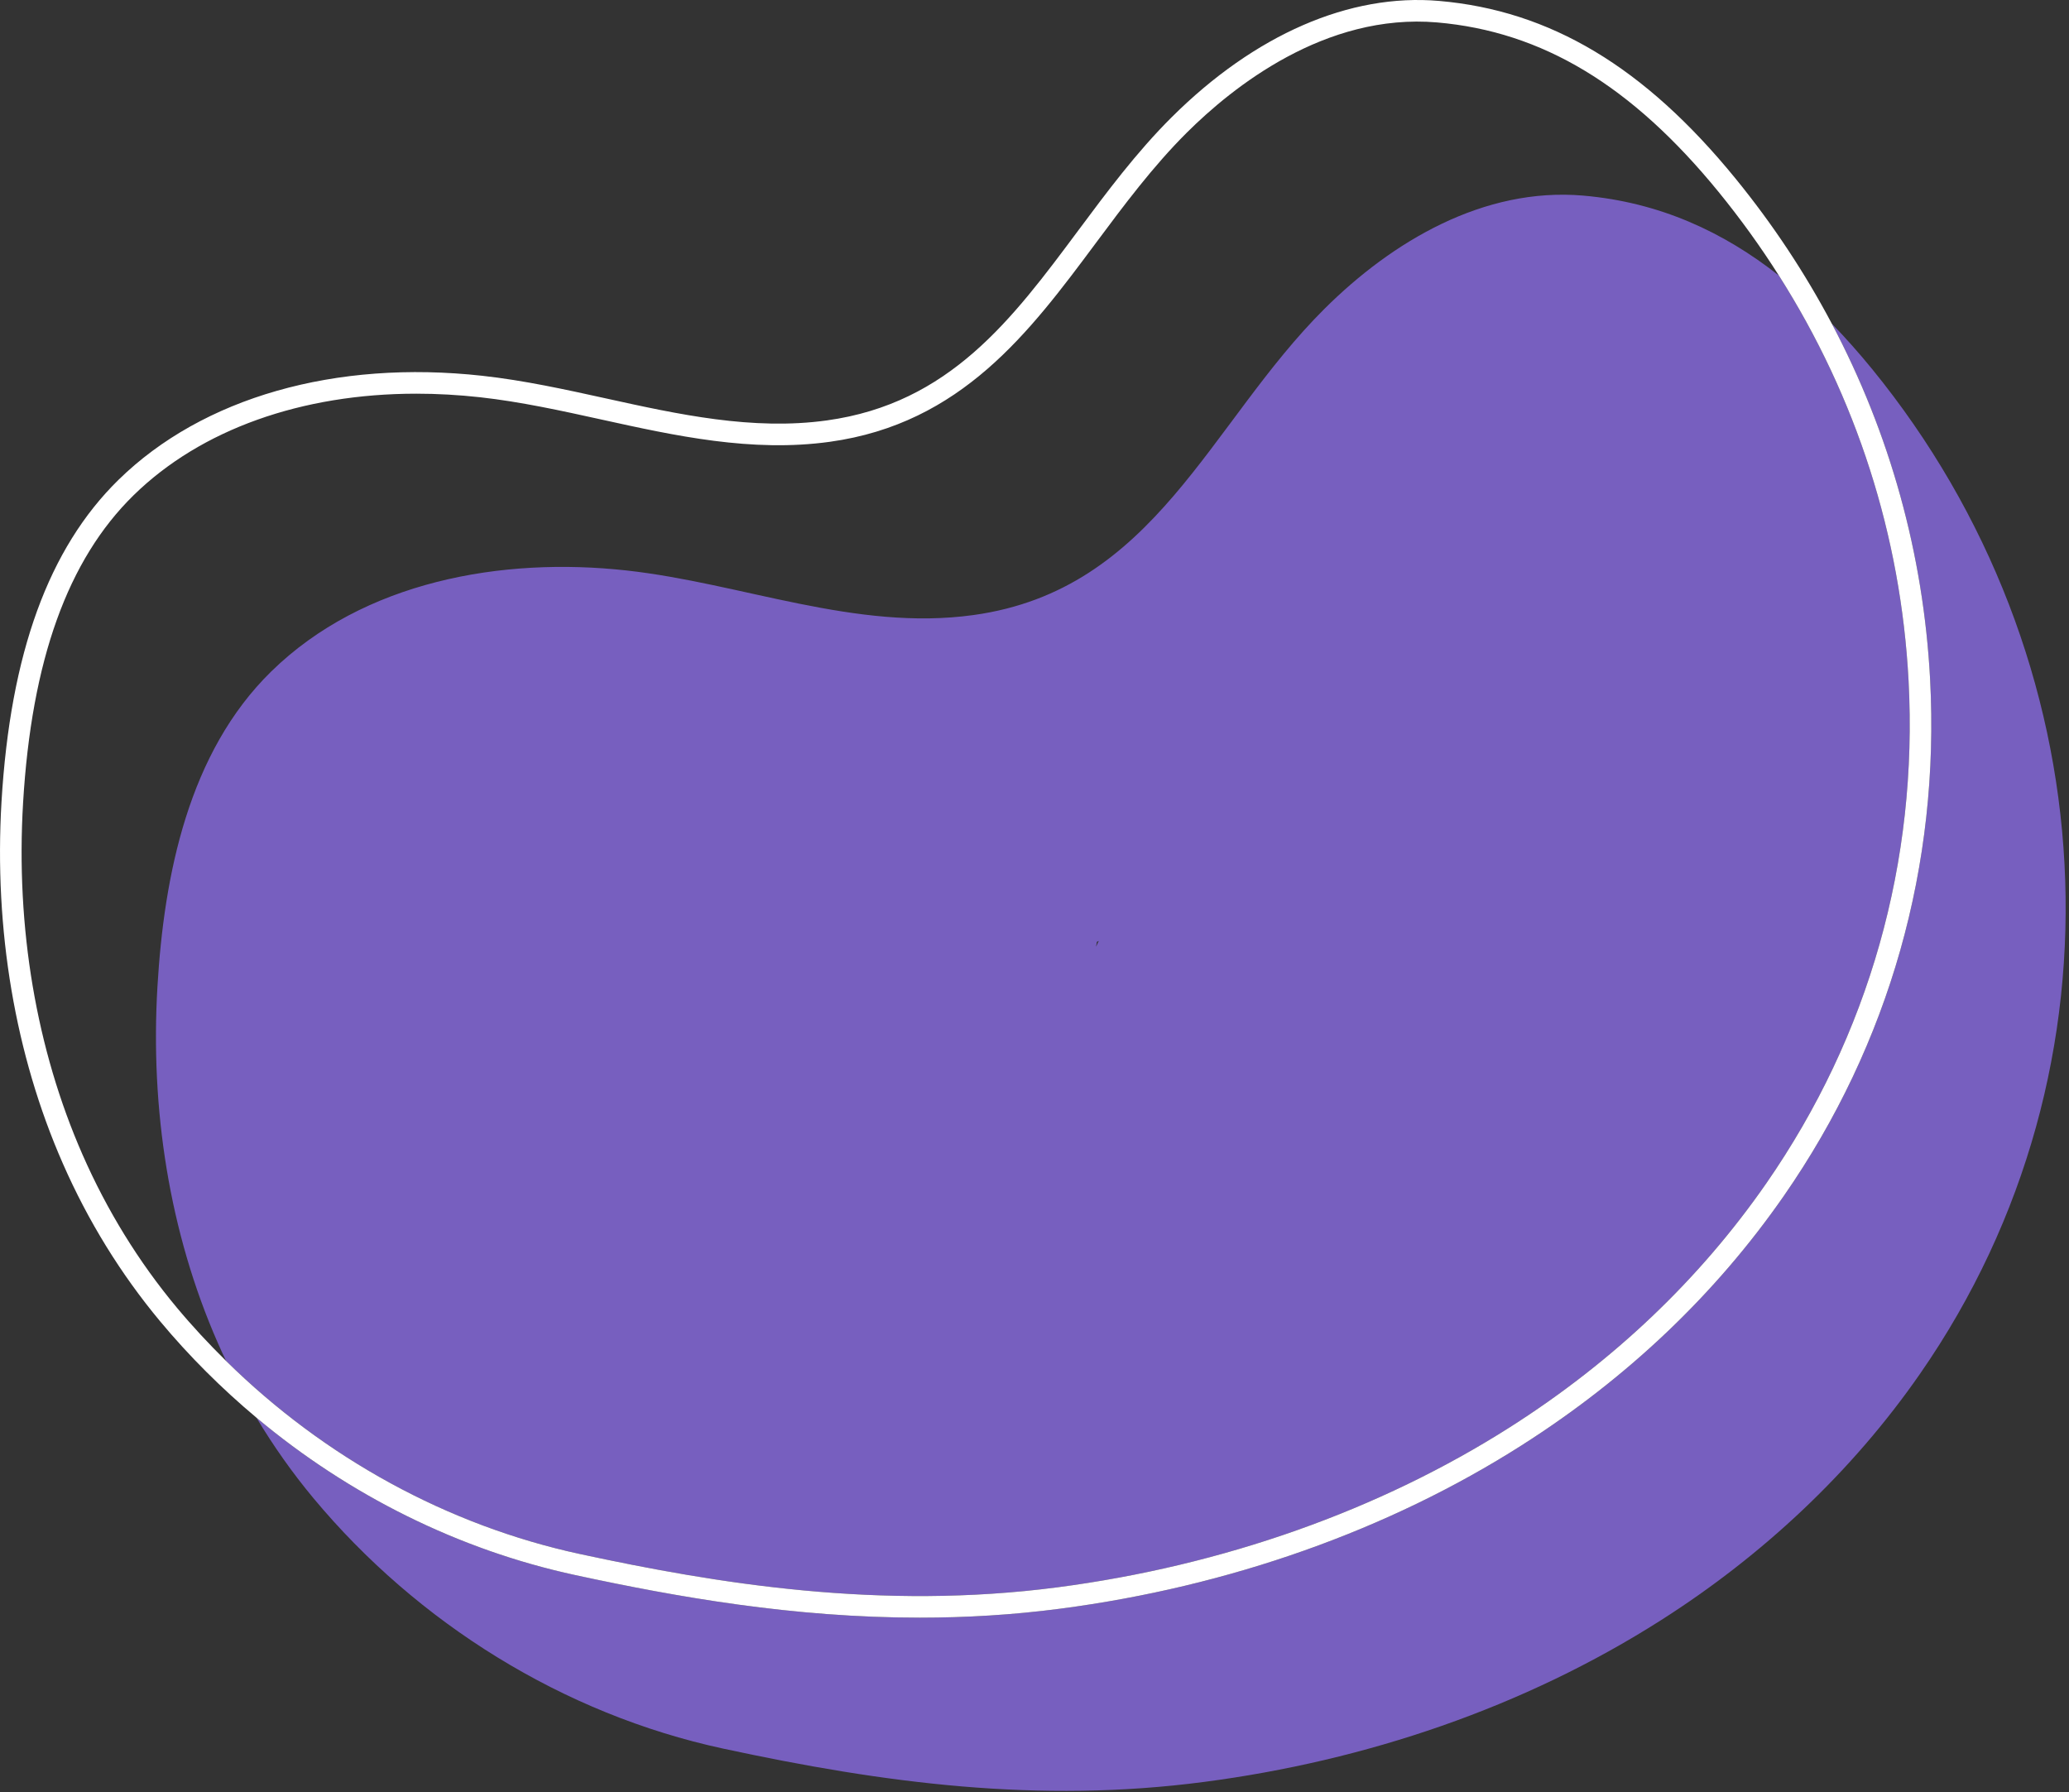
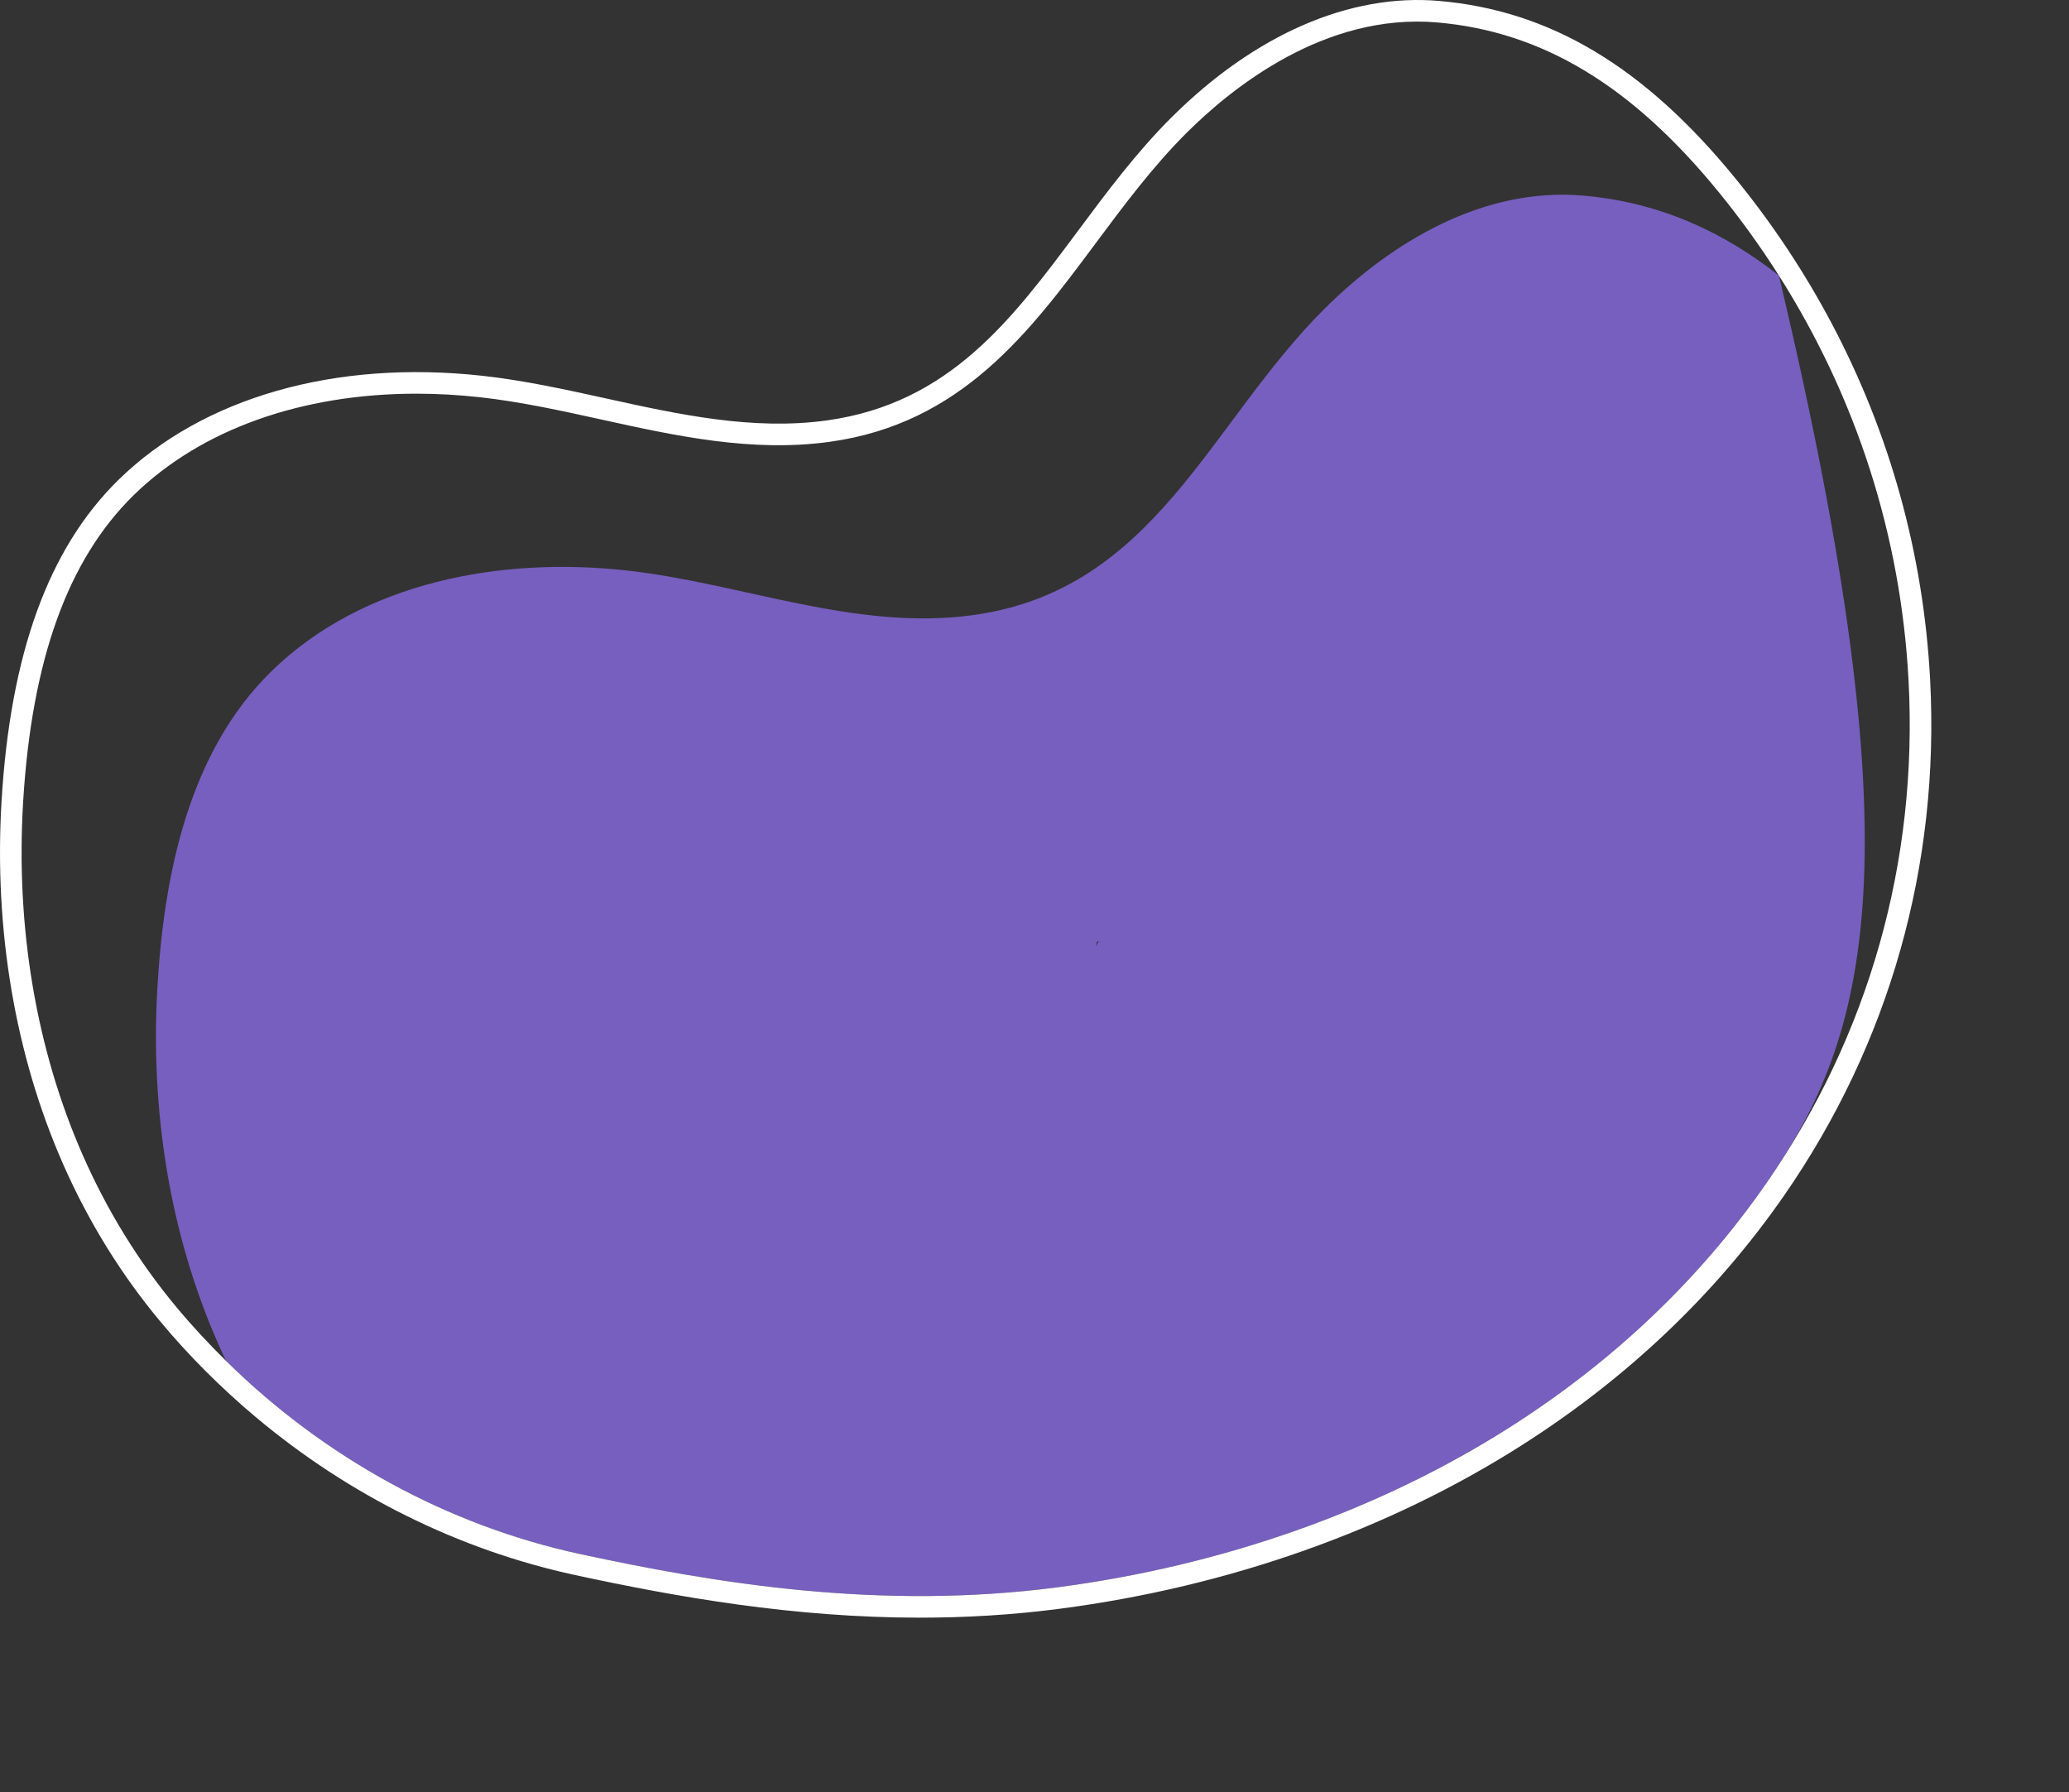
<svg xmlns="http://www.w3.org/2000/svg" width="100%" height="100%" viewBox="0 0 575 498" version="1.1" xml:space="preserve" style="fill-rule:evenodd;clip-rule:evenodd;stroke-linejoin:round;stroke-miterlimit:2;">
  <rect x="0" y="0" width="575" height="498" fill="#333333" stroke="none" />
  <g transform="matrix(1,0,0,1,-1240.12,-113.535)">
-     <path d="M1760.4,216.08C1756.8,211.67 1753.07,207.46 1749.2,203.47C1765.34,233.98 1774.67,267.47 1776.52,302.29C1779.26,353.93 1765.22,403.55 1735.91,445.79C1716.96,473.08 1692.45,496.41 1663.04,515.13C1626.03,538.7 1581.7,554.4 1534.84,560.54C1521.51,562.29 1508.46,563.04 1495.77,563.04C1460.67,563.04 1428.3,557.32 1400.04,551.22C1367.64,544.23 1337.13,529.03 1311.39,507.47C1316.06,515.26 1321.32,522.74 1327.22,529.83C1356.17,564.59 1396.71,589.85 1441.02,599.41C1485.86,609.08 1528.73,614.72 1574.79,608.68C1619.61,602.81 1663.56,588.05 1701.77,563.72C1729.93,545.79 1754.73,522.65 1773.78,495.19C1833.19,409.59 1825.73,296.15 1760.4,216.08Z" style="fill:rgb(119,95,191);fill-rule:nonzero;" />
-     <path d="M1544.72,376.61C1544.97,376.07 1545.22,375.52 1545.48,374.98C1545.3,375.07 1545.13,375.16 1544.96,375.25C1544.9,375.7 1544.81,376.15 1544.72,376.61ZM1401.31,545.36C1364.52,537.42 1330.24,518.59 1302.94,491.69C1302.16,490.04 1301.39,488.39 1300.66,486.71C1287.14,455.93 1281.86,421.67 1283.88,387.62C1285.71,356.77 1292.48,322.64 1315.52,300.1C1341.14,275.04 1379.61,268.23 1414.21,272.05C1446.36,275.6 1477.91,288.99 1510.66,284.44C1561.17,277.44 1576.12,231.29 1608.18,199.37C1627.04,180.6 1652.48,165.5 1680.13,167.89C1701.34,169.73 1719.08,177.97 1734.5,190.11C1756.03,224.01 1768.39,262.4 1770.53,302.61C1773.2,352.9 1759.52,401.23 1730.98,442.37C1712.49,469 1688.55,491.78 1659.82,510.07C1623.54,533.17 1580.05,548.57 1534.06,554.6C1484.76,561.06 1439.29,553.55 1401.31,545.36Z" style="fill:rgb(119,95,191);fill-rule:nonzero;" />
+     <path d="M1544.72,376.61C1544.97,376.07 1545.22,375.52 1545.48,374.98C1545.3,375.07 1545.13,375.16 1544.96,375.25C1544.9,375.7 1544.81,376.15 1544.72,376.61ZM1401.31,545.36C1364.52,537.42 1330.24,518.59 1302.94,491.69C1302.16,490.04 1301.39,488.39 1300.66,486.71C1287.14,455.93 1281.86,421.67 1283.88,387.62C1285.71,356.77 1292.48,322.64 1315.52,300.1C1341.14,275.04 1379.61,268.23 1414.21,272.05C1446.36,275.6 1477.91,288.99 1510.66,284.44C1561.17,277.44 1576.12,231.29 1608.18,199.37C1627.04,180.6 1652.48,165.5 1680.13,167.89C1701.34,169.73 1719.08,177.97 1734.5,190.11C1773.2,352.9 1759.52,401.23 1730.98,442.37C1712.49,469 1688.55,491.78 1659.82,510.07C1623.54,533.17 1580.05,548.57 1534.06,554.6C1484.76,561.06 1439.29,553.55 1401.31,545.36Z" style="fill:rgb(119,95,191);fill-rule:nonzero;" />
    <path d="M1263.06,434.39C1269.86,449.88 1278.65,464.15 1289.19,476.8C1293.53,482.01 1298.14,486.96 1302.94,491.69C1330.24,518.59 1364.52,537.42 1401.31,545.36C1439.29,553.55 1484.76,561.06 1534.06,554.6C1580.05,548.57 1623.54,533.17 1659.82,510.07C1688.55,491.78 1712.49,469 1730.98,442.37C1759.52,401.23 1773.2,352.9 1770.53,302.61C1768.39,262.4 1756.03,224.01 1734.5,190.11C1729.42,182.1 1723.83,174.34 1717.73,166.86C1693.57,137.26 1668.72,122.3 1639.53,119.77C1608.4,117.08 1582.6,137.8 1569.95,150.39C1560.5,159.8 1552.41,170.66 1544.6,181.16C1526.28,205.78 1507.34,231.23 1470.73,236.3C1449.04,239.31 1427.78,234.63 1407.21,230.1C1396.17,227.67 1384.76,225.16 1373.54,223.92C1367.54,223.26 1361.62,222.93 1355.84,222.93C1323.98,222.93 1295.97,232.84 1277.27,251.13C1258.94,269.07 1248.88,297.05 1246.53,336.68C1244.48,371.3 1250.2,405.09 1263.06,434.39ZM1257.57,436.81C1244.32,406.64 1238.44,371.89 1240.54,336.32C1242.99,295.14 1253.63,265.87 1273.08,246.84C1296.46,223.97 1333.32,213.44 1374.2,217.96C1385.74,219.23 1397.31,221.78 1408.5,224.24C1428.55,228.66 1449.28,233.22 1469.91,230.36C1504.03,225.63 1521.39,202.29 1539.78,177.58C1547.73,166.9 1555.95,155.86 1565.72,146.13C1588.83,123.13 1615.23,111.64 1640.04,113.79C1670.97,116.47 1697.13,132.13 1722.38,163.07C1732.75,175.78 1741.71,189.31 1749.2,203.47C1765.34,233.98 1774.67,267.47 1776.52,302.29C1779.26,353.93 1765.22,403.55 1735.91,445.79C1716.96,473.08 1692.45,496.41 1663.04,515.13C1626.03,538.7 1581.7,554.4 1534.84,560.54C1521.51,562.29 1508.46,563.04 1495.77,563.04C1460.67,563.04 1428.3,557.32 1400.04,551.22C1367.64,544.23 1337.13,529.03 1311.39,507.47C1301.74,499.38 1292.73,490.43 1284.58,480.64C1273.68,467.55 1264.59,452.81 1257.57,436.81Z" style="fill:white;fill-rule:nonzero;" />
  </g>
</svg>